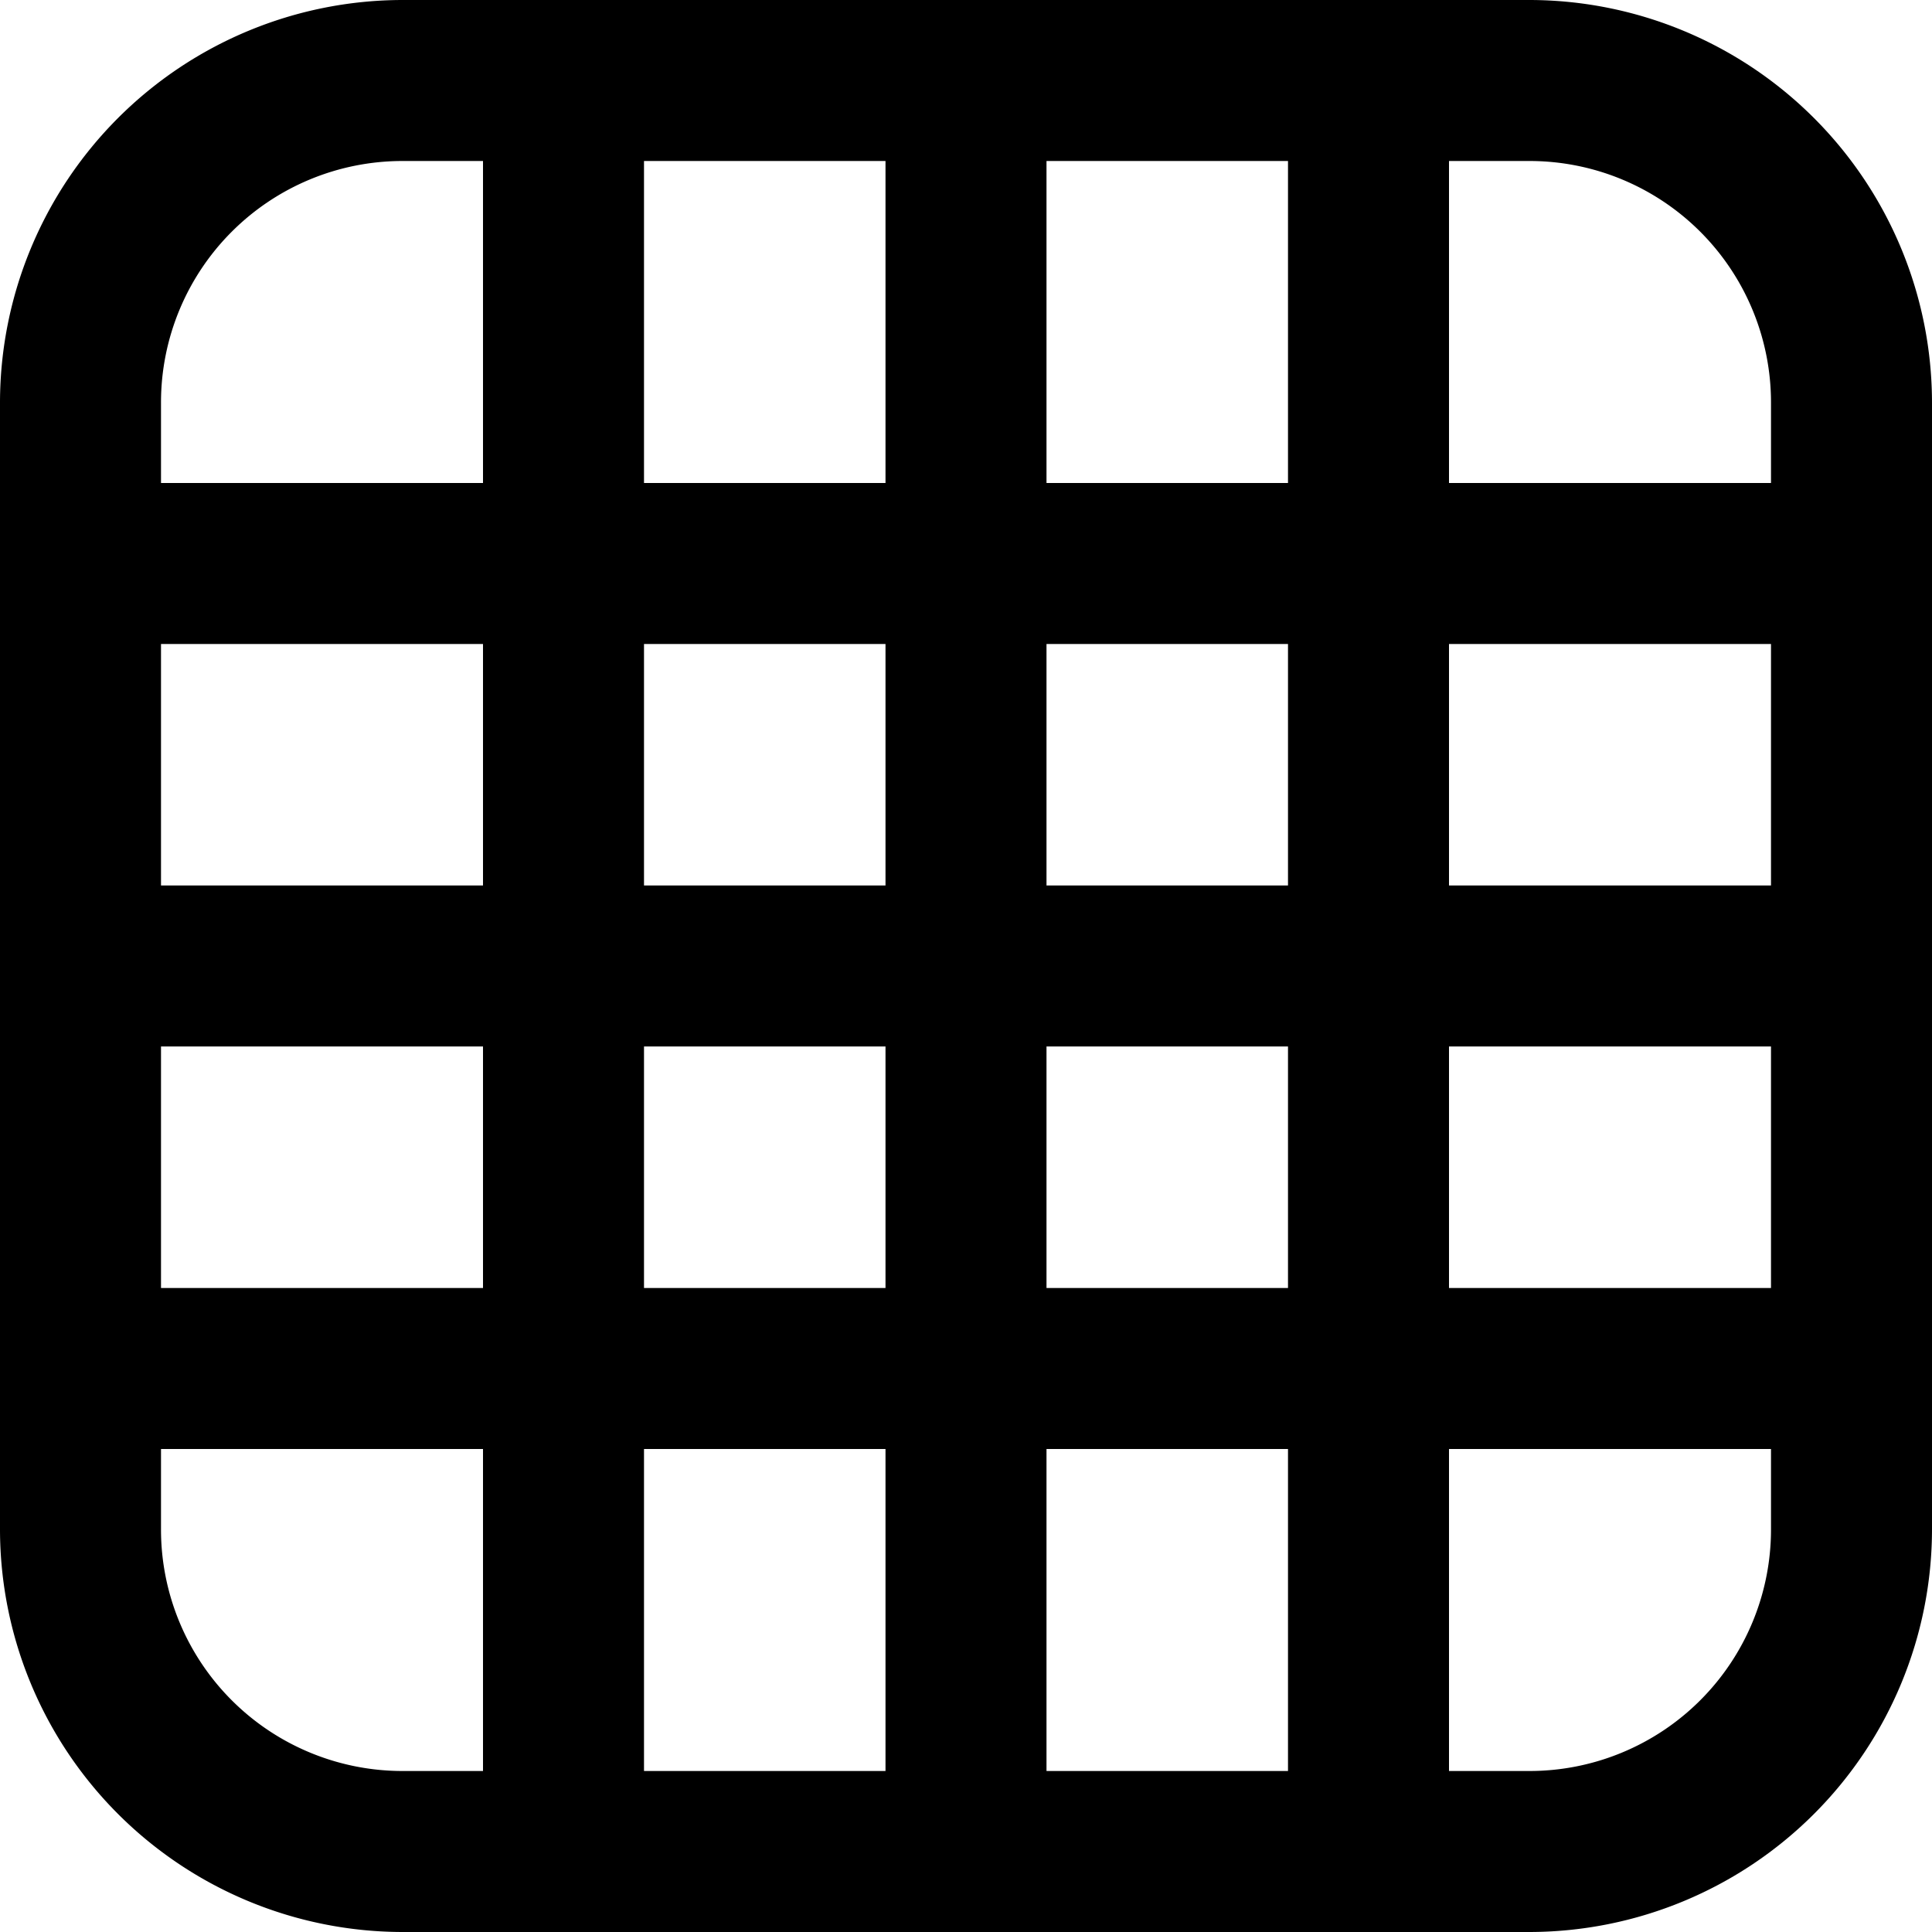
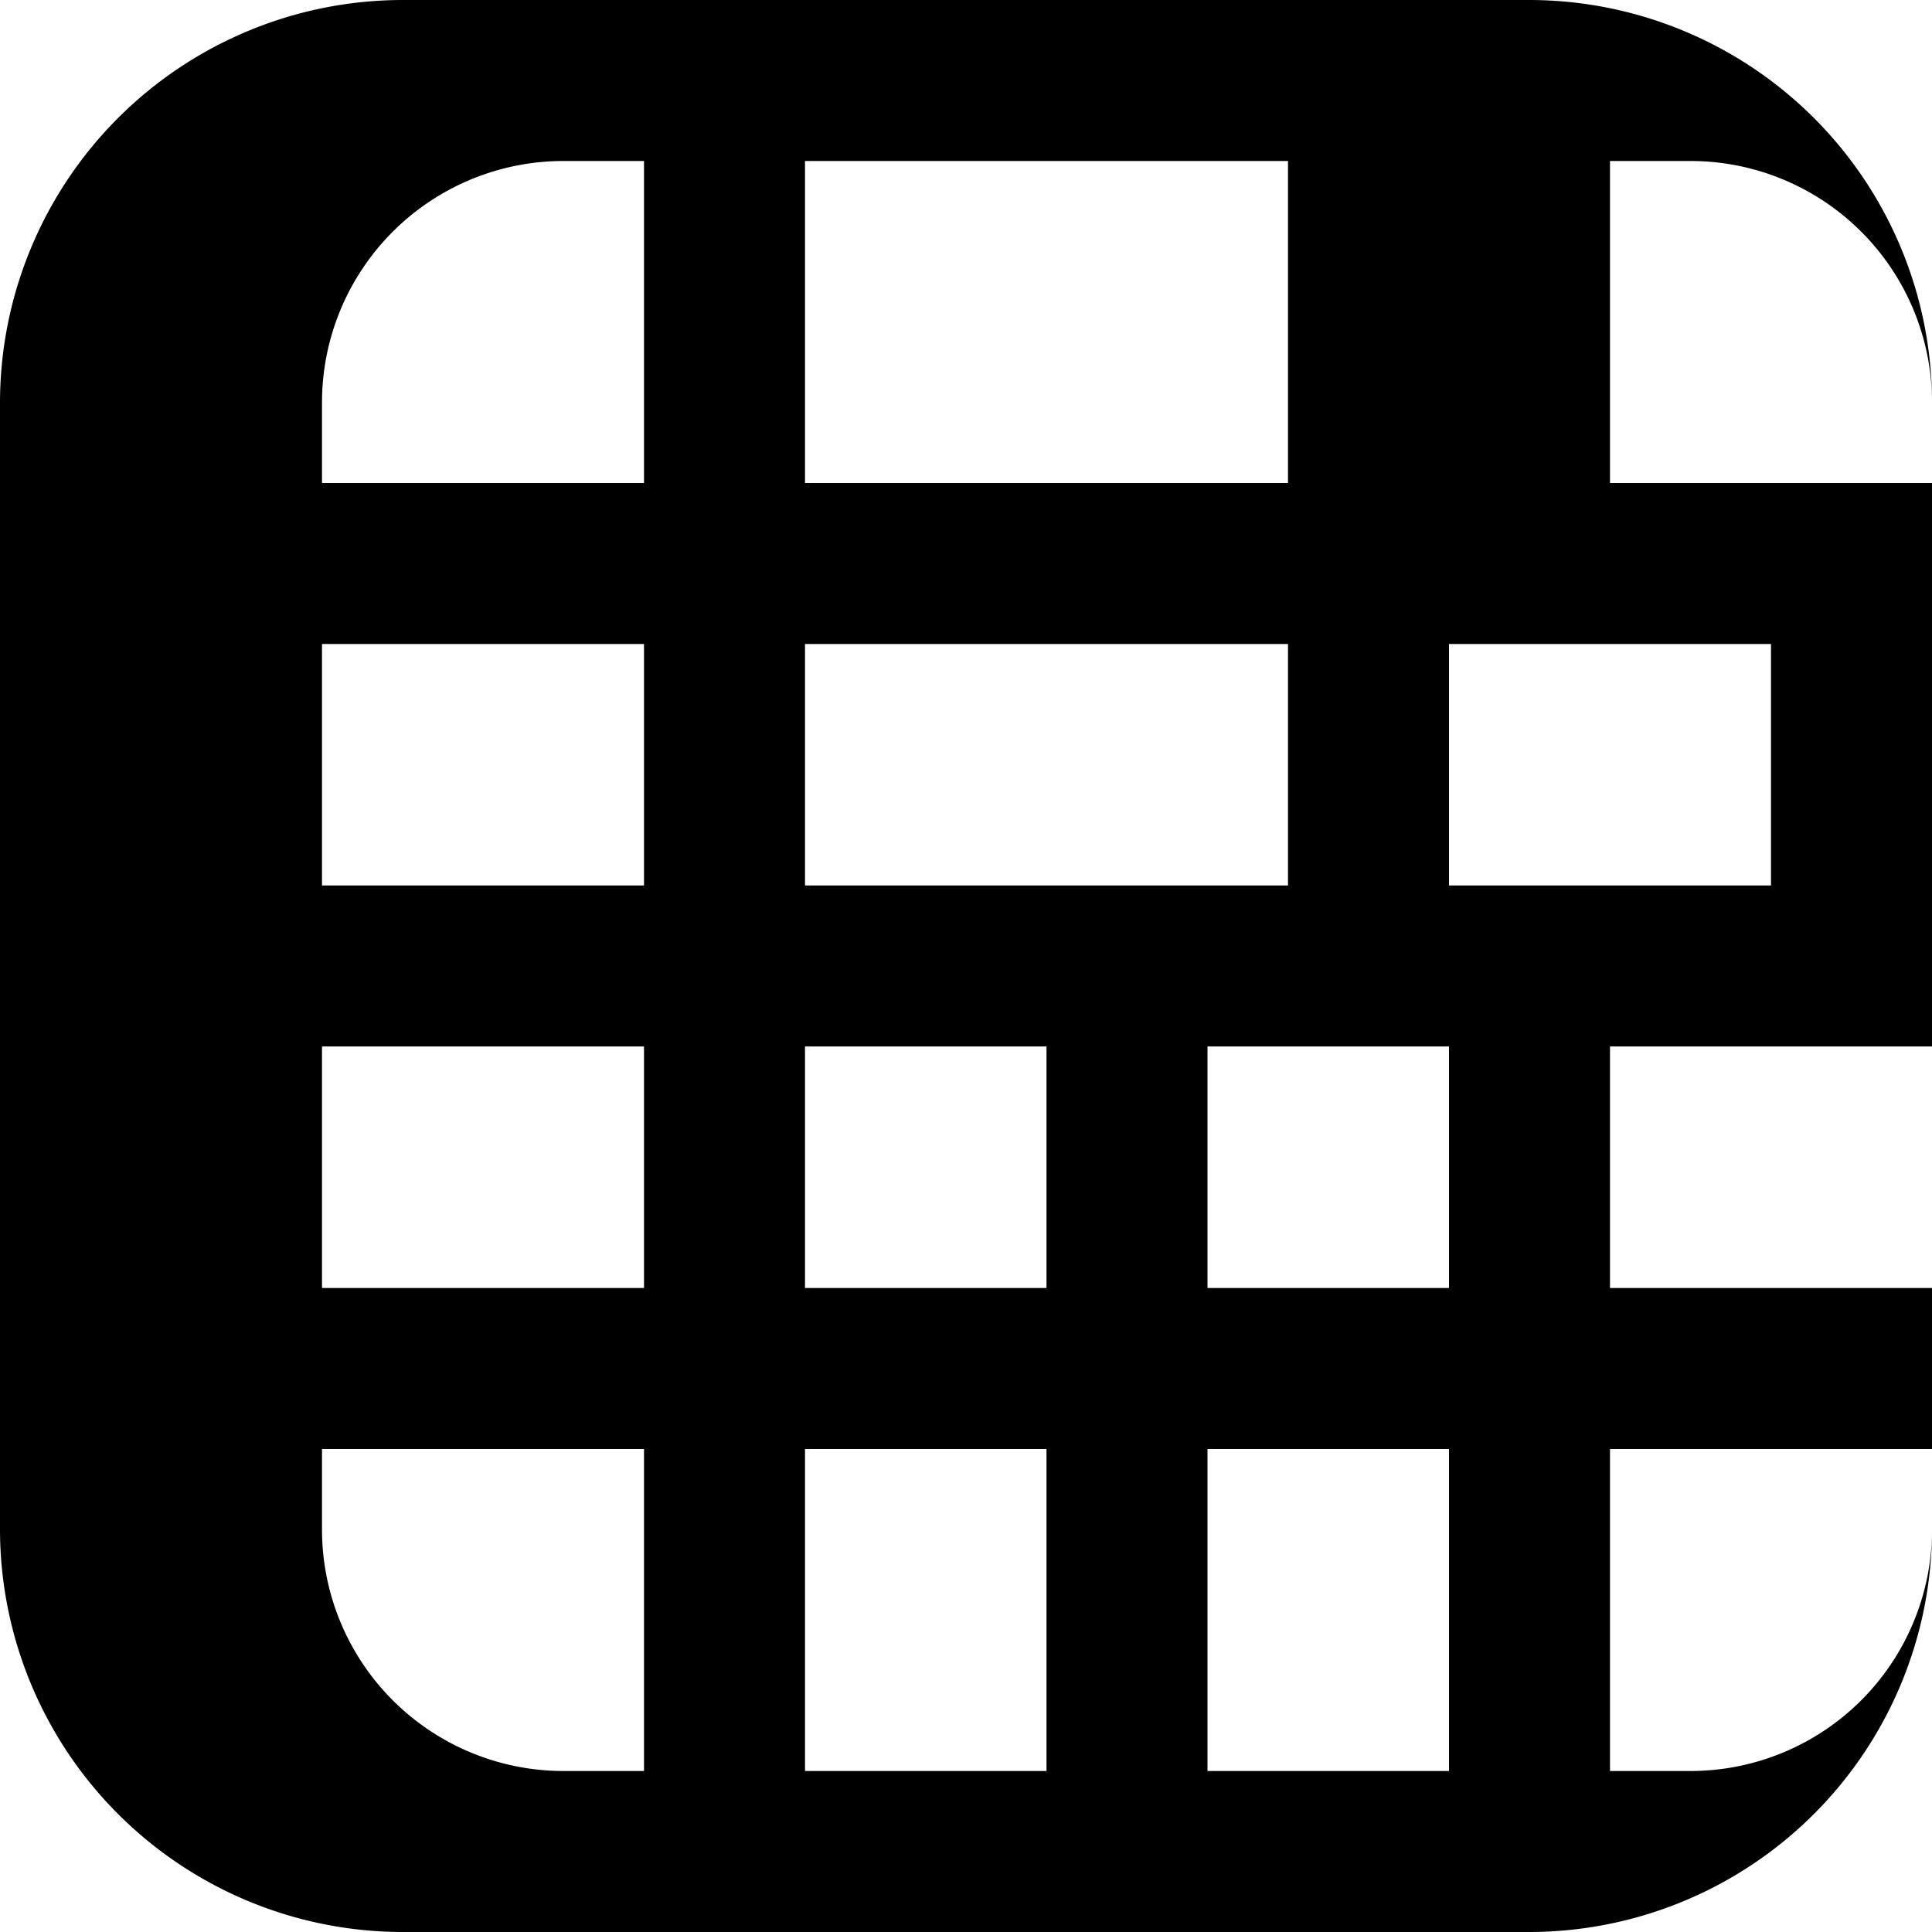
<svg xmlns="http://www.w3.org/2000/svg" id="Layer_1" height="512" viewBox="0 0 24 24" width="512" data-name="Layer 1">
-   <path d="m19 0h-14a5.006 5.006 0 0 0 -5 5v14a5.006 5.006 0 0 0 5 5h14a5.006 5.006 0 0 0 5-5v-14a5.006 5.006 0 0 0 -5-5zm-3 11h-3v-3h3zm2-3h4v3h-4zm-5-2v-4h3v4zm-2 0h-3v-4h3zm0 2v3h-3v-3zm-5 3h-4v-3h4zm-4 2h4v3h-4zm6 0h3v3h-3zm3 5v4h-3v-4zm2 0h3v4h-3zm0-2v-3h3v3zm5-3h4v3h-4zm4-8v1h-4v-4h1a3 3 0 0 1 3 3zm-17-3h1v4h-4v-1a3 3 0 0 1 3-3zm-3 17v-1h4v4h-1a3 3 0 0 1 -3-3zm17 3h-1v-4h4v1a3 3 0 0 1 -3 3z" />
+   <path d="m19 0h-14a5.006 5.006 0 0 0 -5 5v14a5.006 5.006 0 0 0 5 5h14a5.006 5.006 0 0 0 5-5v-14a5.006 5.006 0 0 0 -5-5zm-3 11h-3v-3h3zm2-3h4v3h-4zm-5-2v-4h3v4zh-3v-4h3zm0 2v3h-3v-3zm-5 3h-4v-3h4zm-4 2h4v3h-4zm6 0h3v3h-3zm3 5v4h-3v-4zm2 0h3v4h-3zm0-2v-3h3v3zm5-3h4v3h-4zm4-8v1h-4v-4h1a3 3 0 0 1 3 3zm-17-3h1v4h-4v-1a3 3 0 0 1 3-3zm-3 17v-1h4v4h-1a3 3 0 0 1 -3-3zm17 3h-1v-4h4v1a3 3 0 0 1 -3 3z" />
</svg>